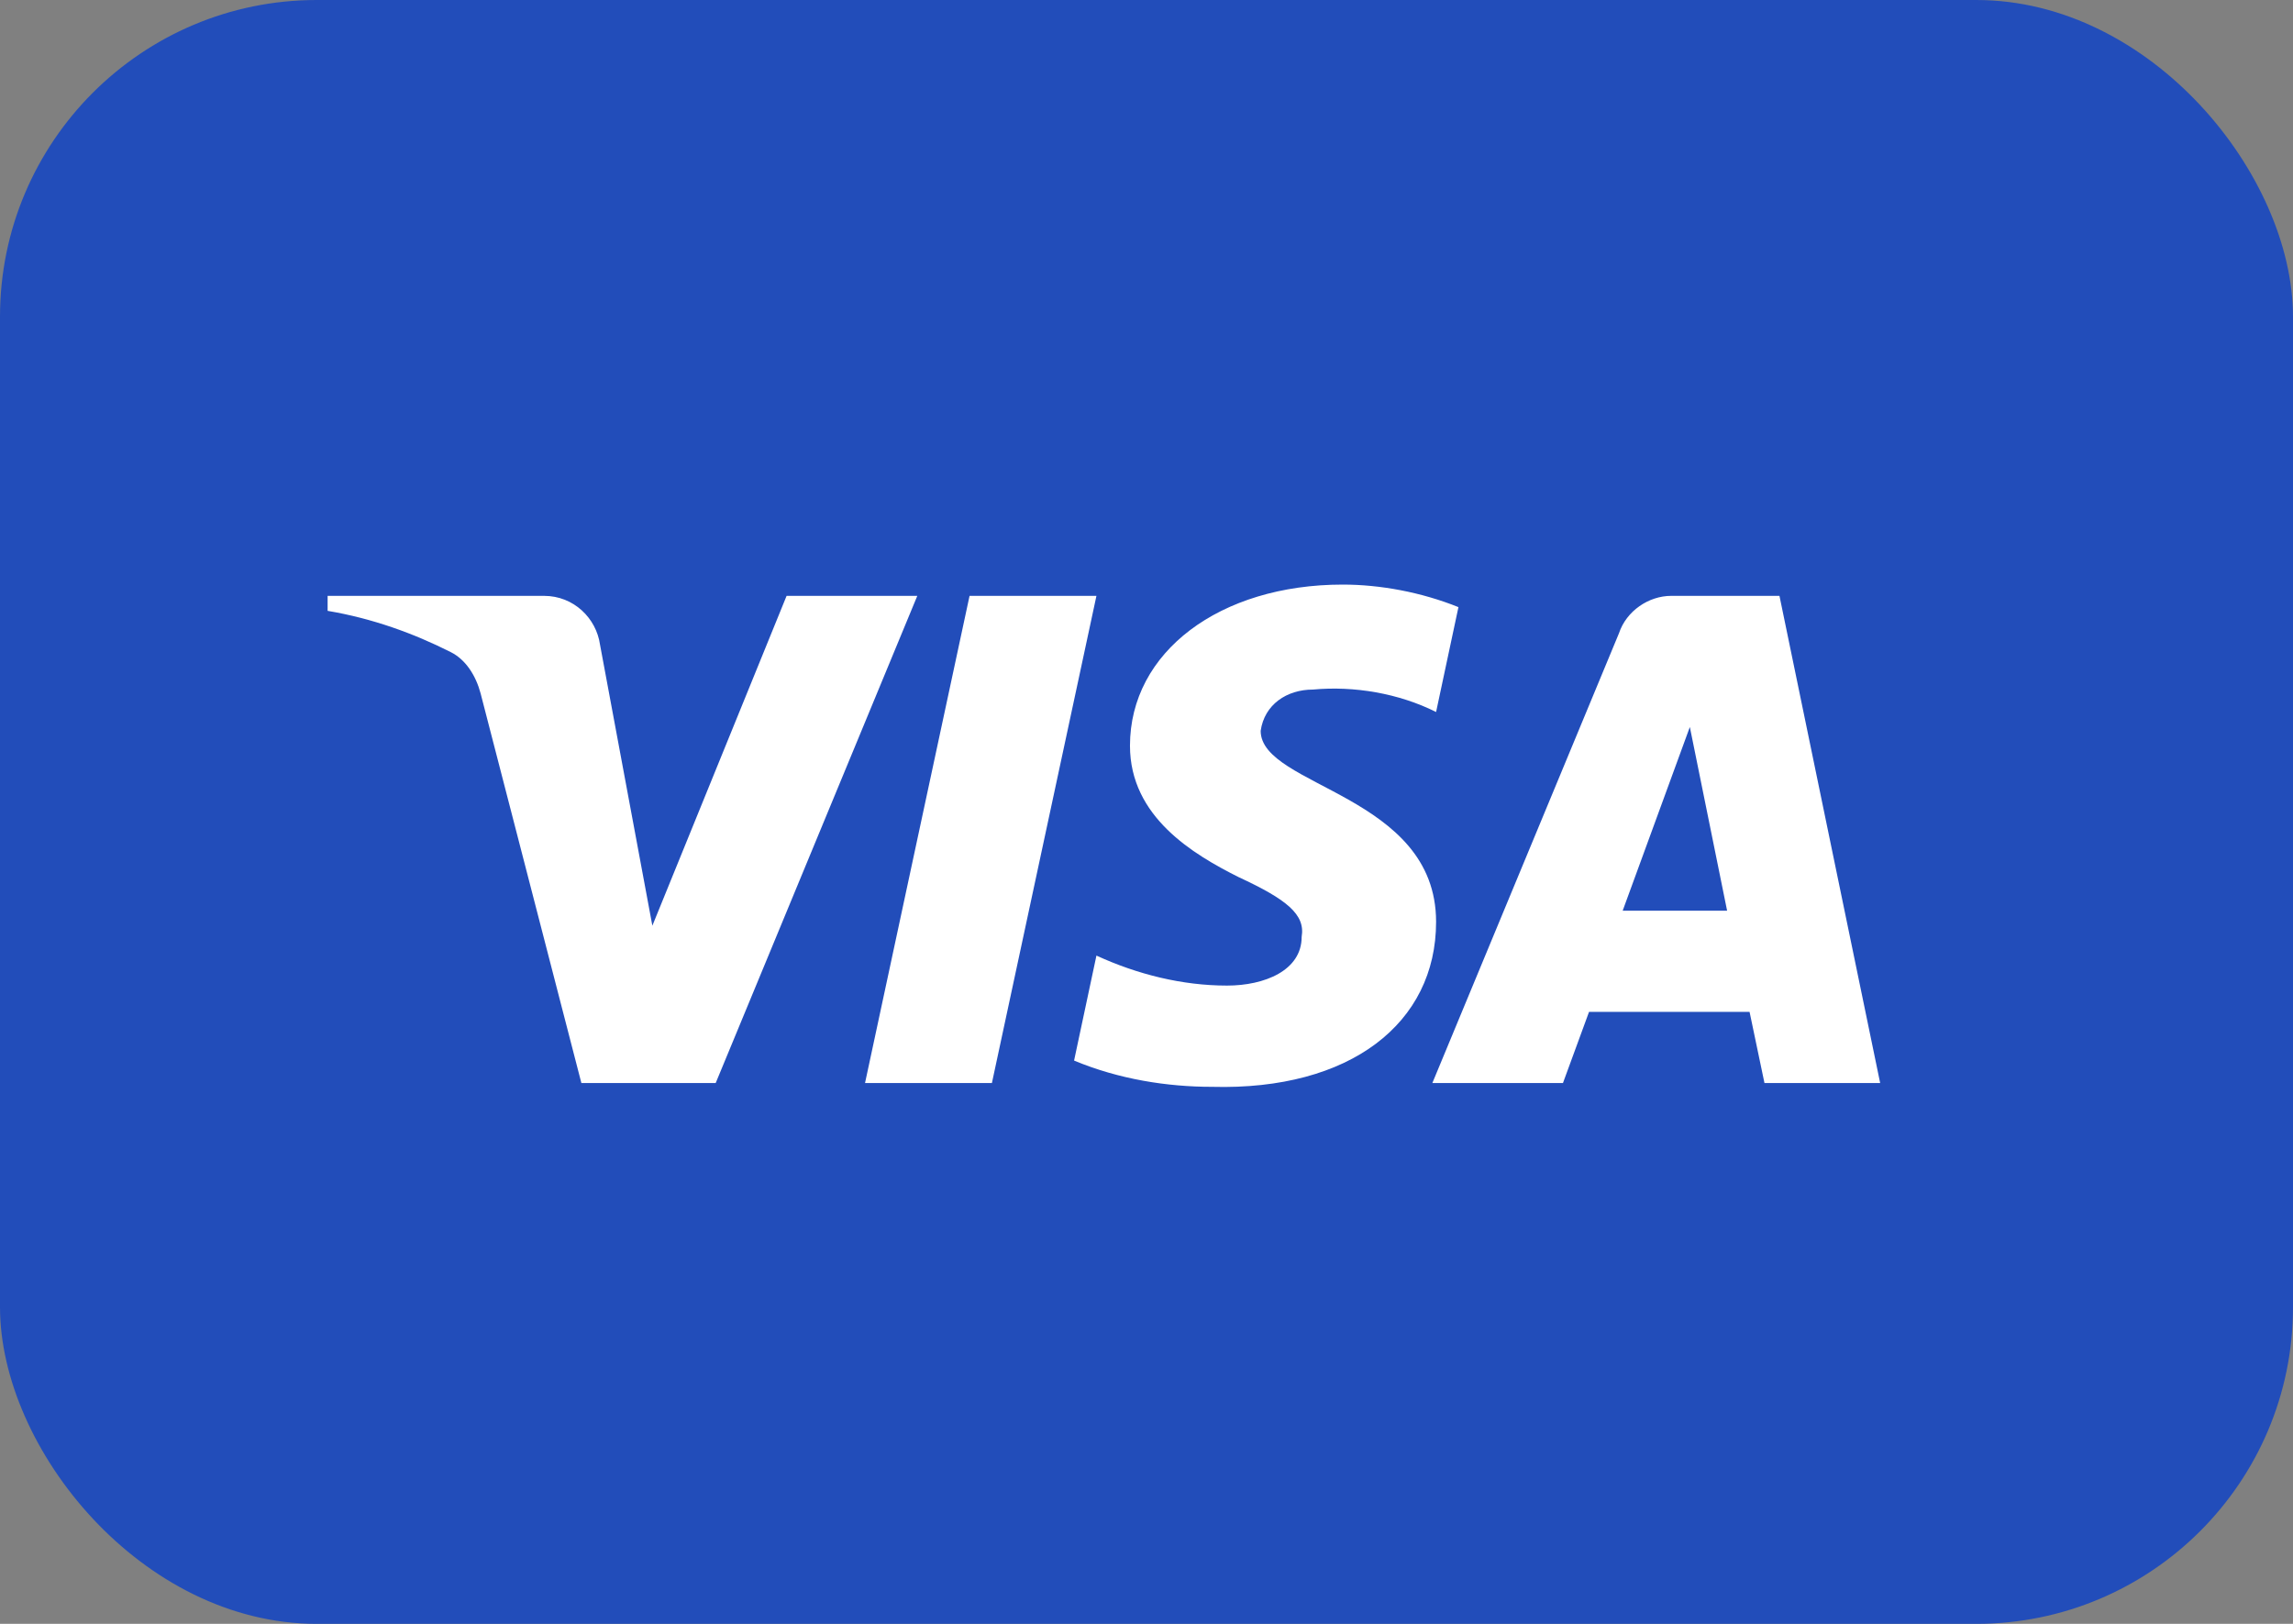
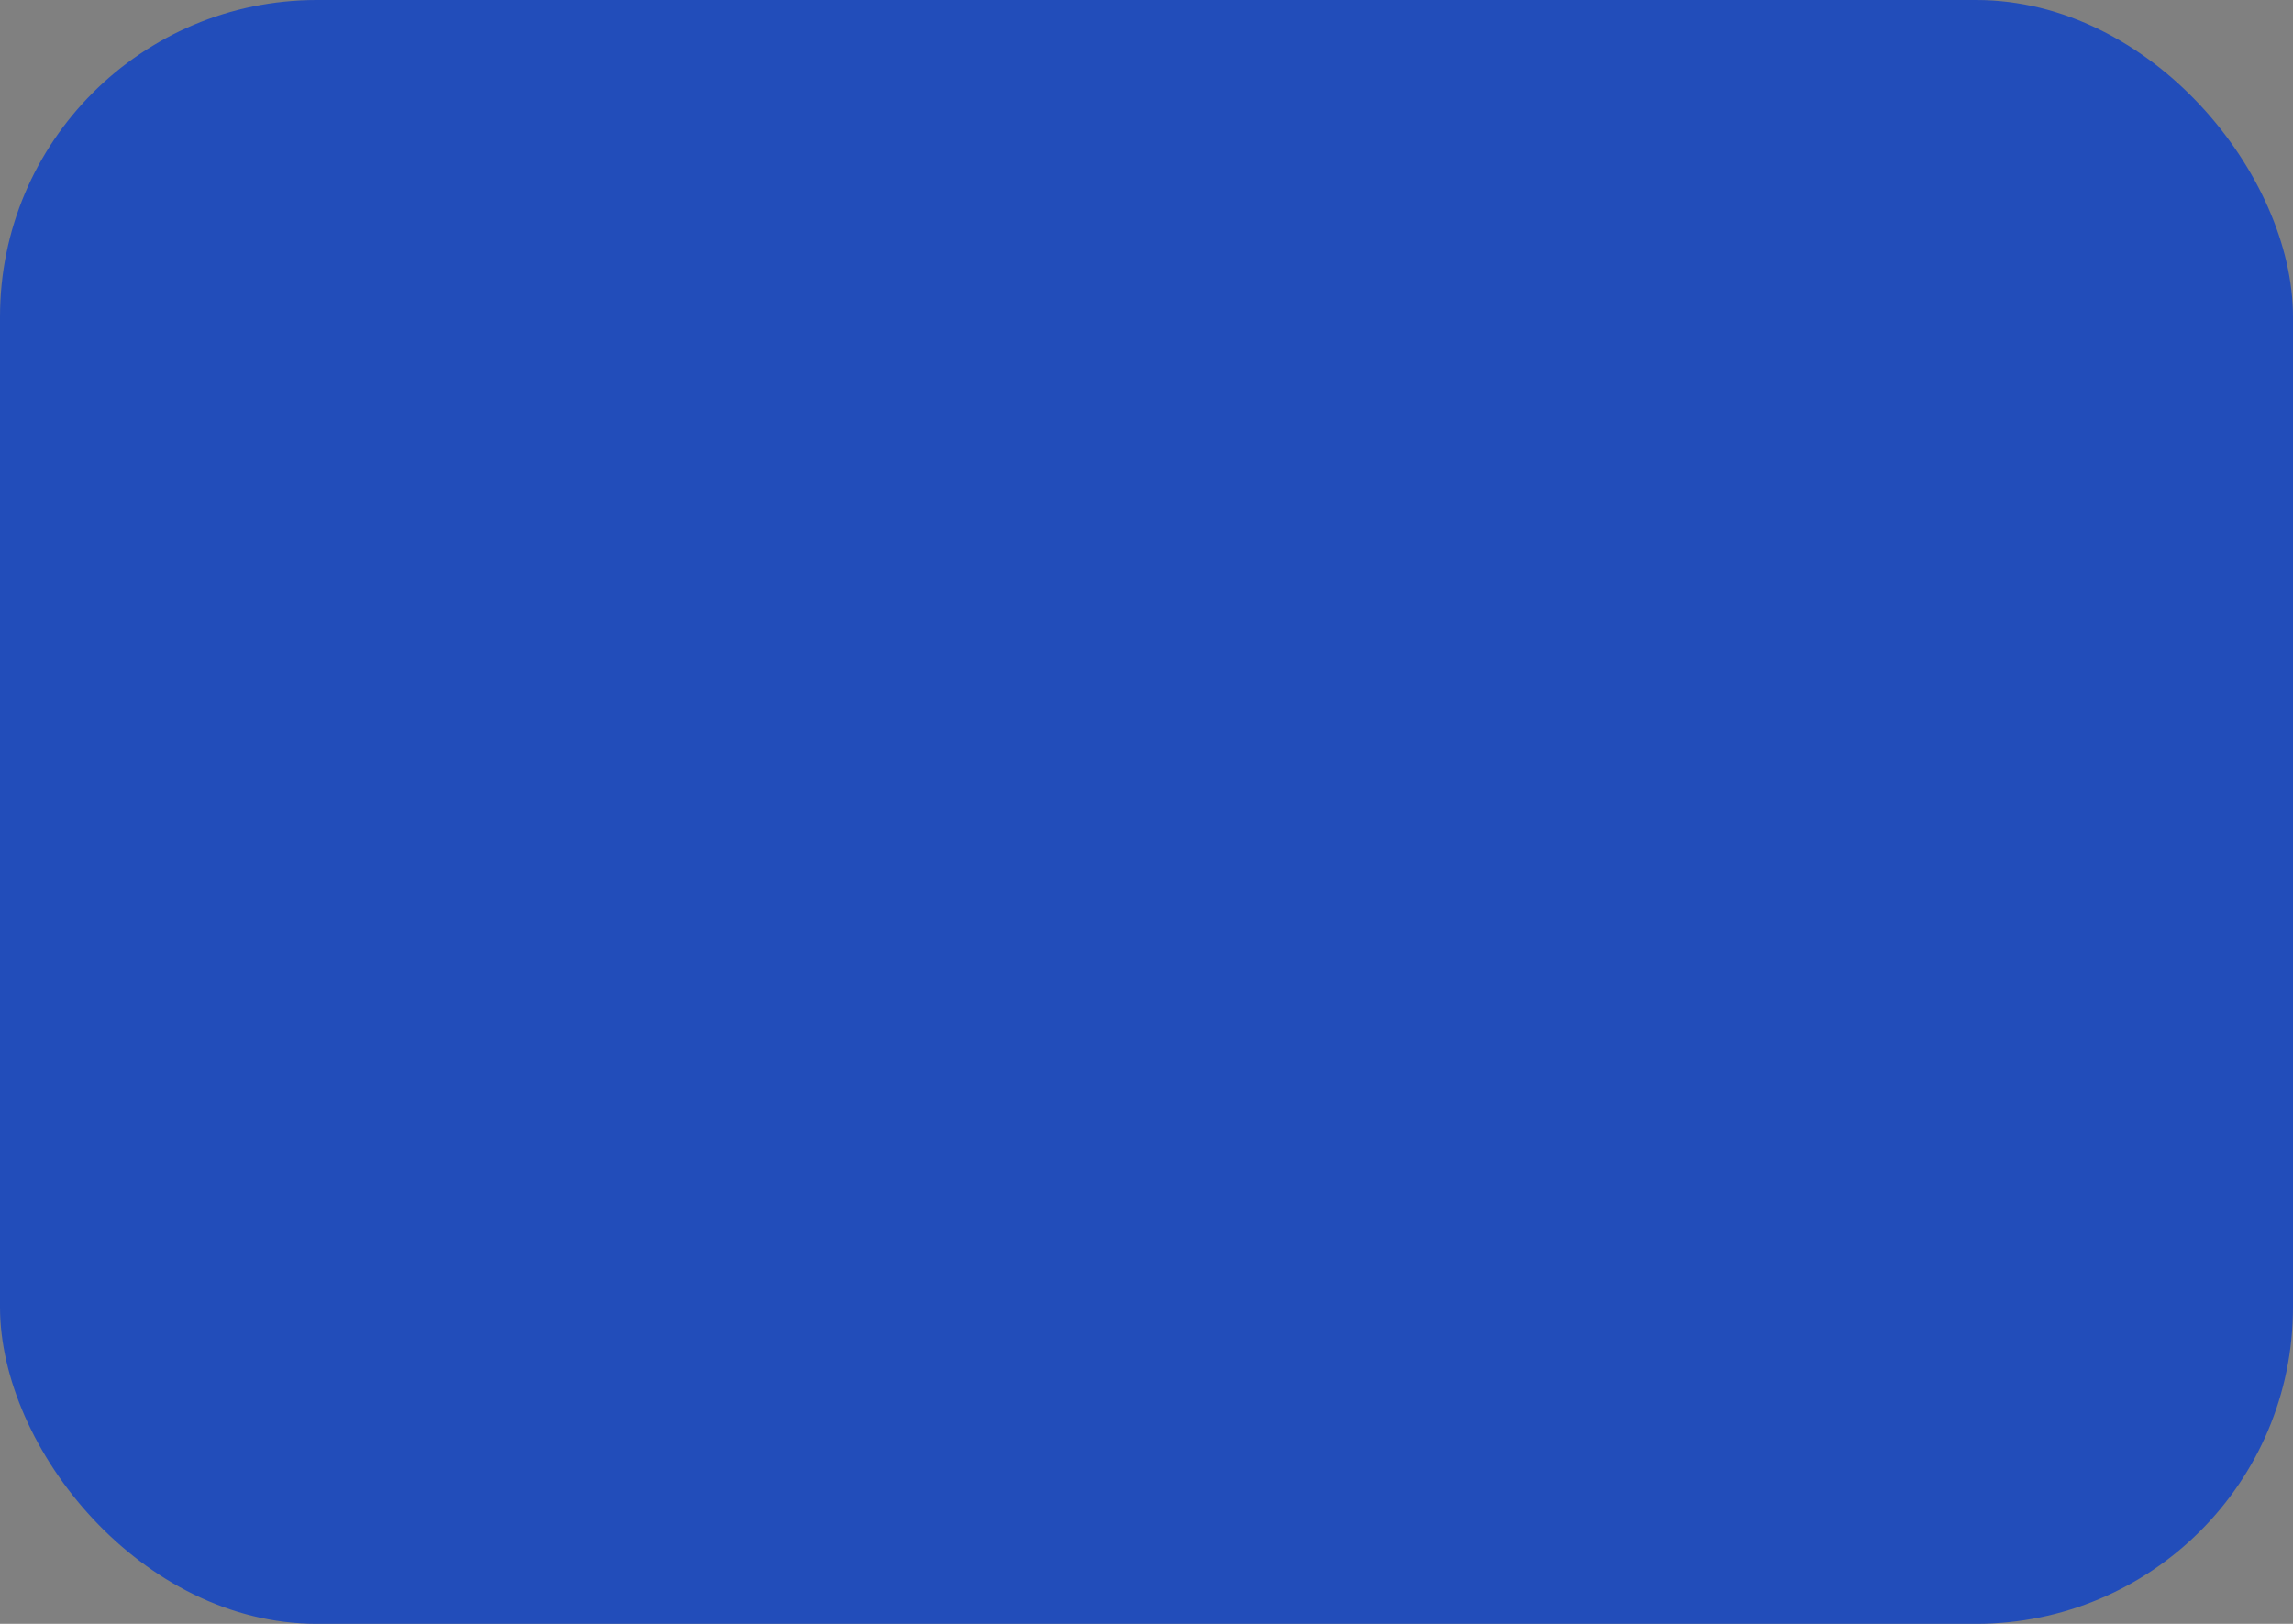
<svg xmlns="http://www.w3.org/2000/svg" width="24px" height="17px" viewBox="0 0 24 17" version="1.1">
  <rect x="0" y="0" width="24" height="17" fill="#808080" stroke="none" />
  <title>VISA</title>
  <desc>Created with Sketch.</desc>
  <defs />
  <g id="System" stroke="none" stroke-width="1" fill="none" fill-rule="evenodd">
    <g id="Icons" transform="translate(-428, -555)" fill-rule="nonzero">
      <g id="VISA" transform="translate(428, 555)">
        <rect id="visa-bg" fill="#224DBA" x="0" y="0" width="24" height="17" rx="3.316" />
-         <path d="M7.491,11.338 L6.085,11.338 L5.03,7.258 C4.98,7.071 4.874,6.905 4.718,6.827 C4.328,6.63 3.898,6.474 3.429,6.395 L3.429,6.238 L5.694,6.238 C6.007,6.238 6.241,6.474 6.28,6.748 L6.828,9.691 L8.233,6.238 L9.601,6.238 L7.491,11.338 Z M10.382,11.338 L9.054,11.338 L10.148,6.238 L11.476,6.238 L10.382,11.338 Z M13.195,7.651 C13.234,7.376 13.468,7.219 13.742,7.219 C14.172,7.179 14.64,7.258 15.031,7.454 L15.265,6.356 C14.875,6.199 14.445,6.12 14.054,6.12 C12.765,6.12 11.827,6.827 11.827,7.807 C11.827,8.553 12.492,8.945 12.961,9.181 C13.468,9.416 13.664,9.573 13.624,9.808 C13.624,10.161 13.234,10.318 12.843,10.318 C12.374,10.318 11.905,10.201 11.476,10.004 L11.242,11.103 C11.711,11.299 12.218,11.378 12.687,11.378 C14.133,11.417 15.031,10.711 15.031,9.651 C15.031,8.317 13.195,8.239 13.195,7.651 Z M19.679,11.338 L18.625,6.238 L17.492,6.238 C17.257,6.238 17.023,6.395 16.945,6.63 L14.992,11.338 L16.359,11.338 L16.632,10.593 L18.312,10.593 L18.468,11.338 L19.679,11.338 Z M17.687,7.611 L18.077,9.534 L16.984,9.534 L17.687,7.611 Z" id="visa-logo" fill="#FFFFFF" />
      </g>
    </g>
  </g>
</svg>